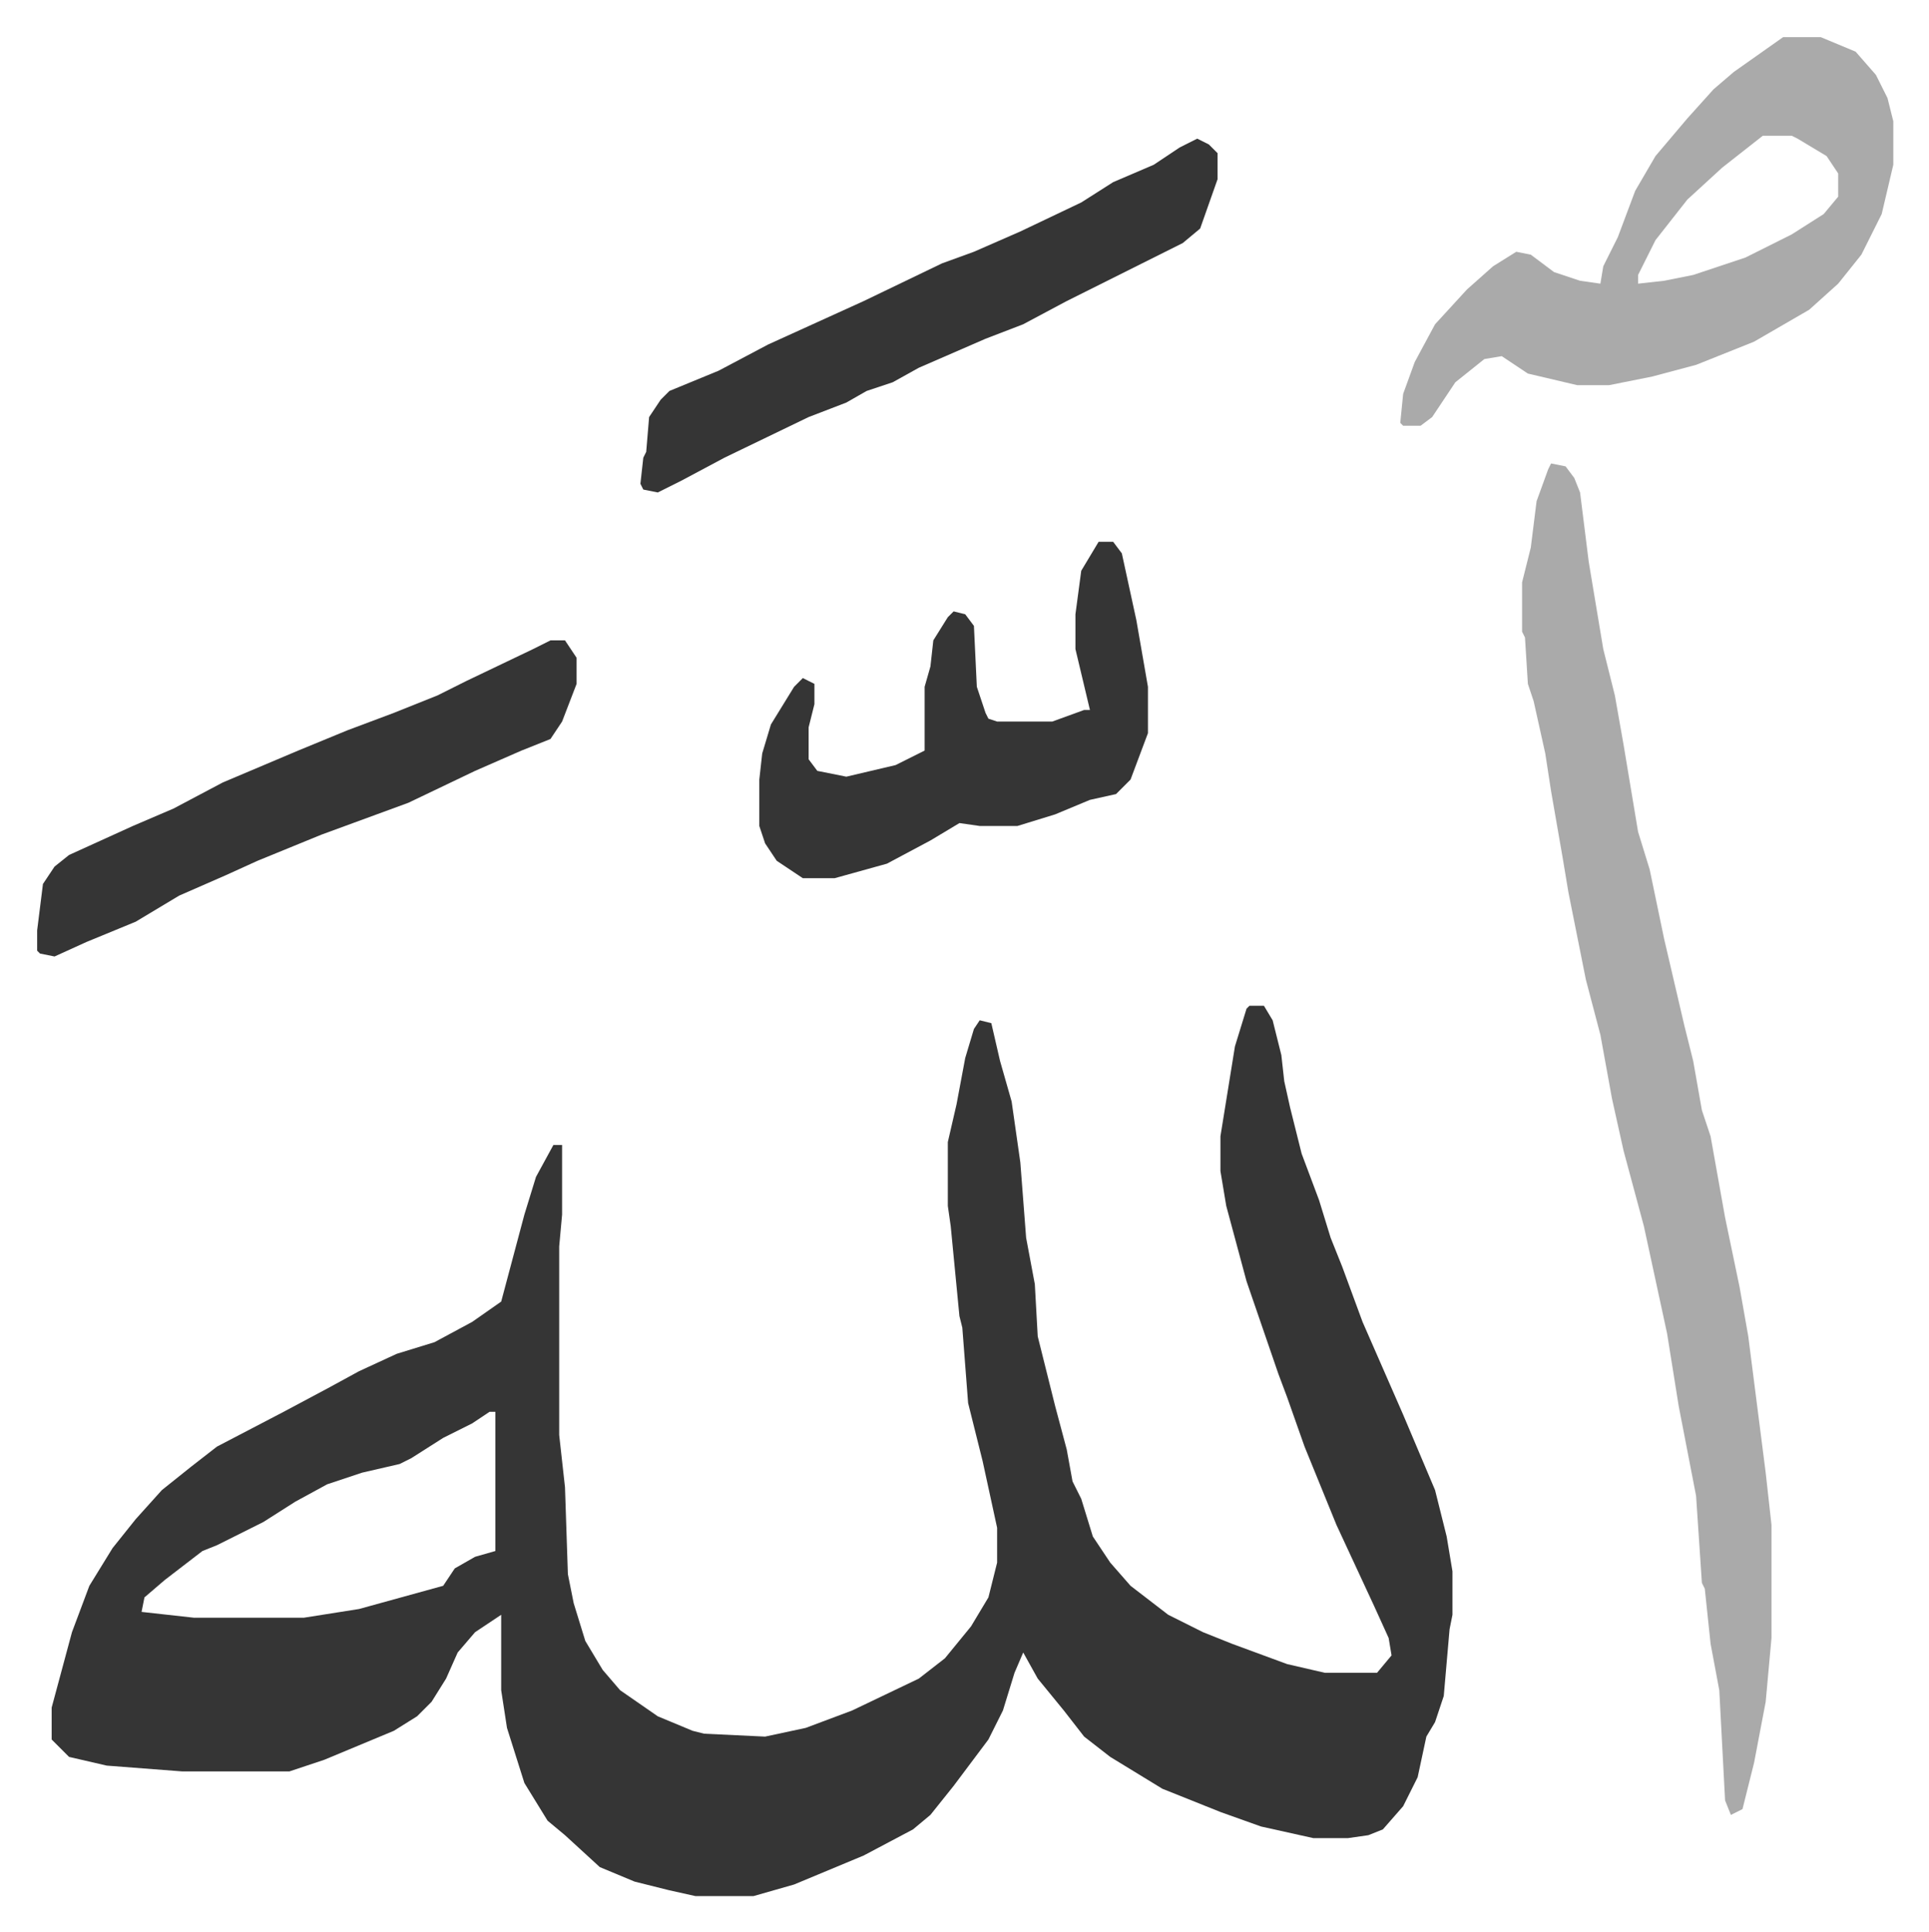
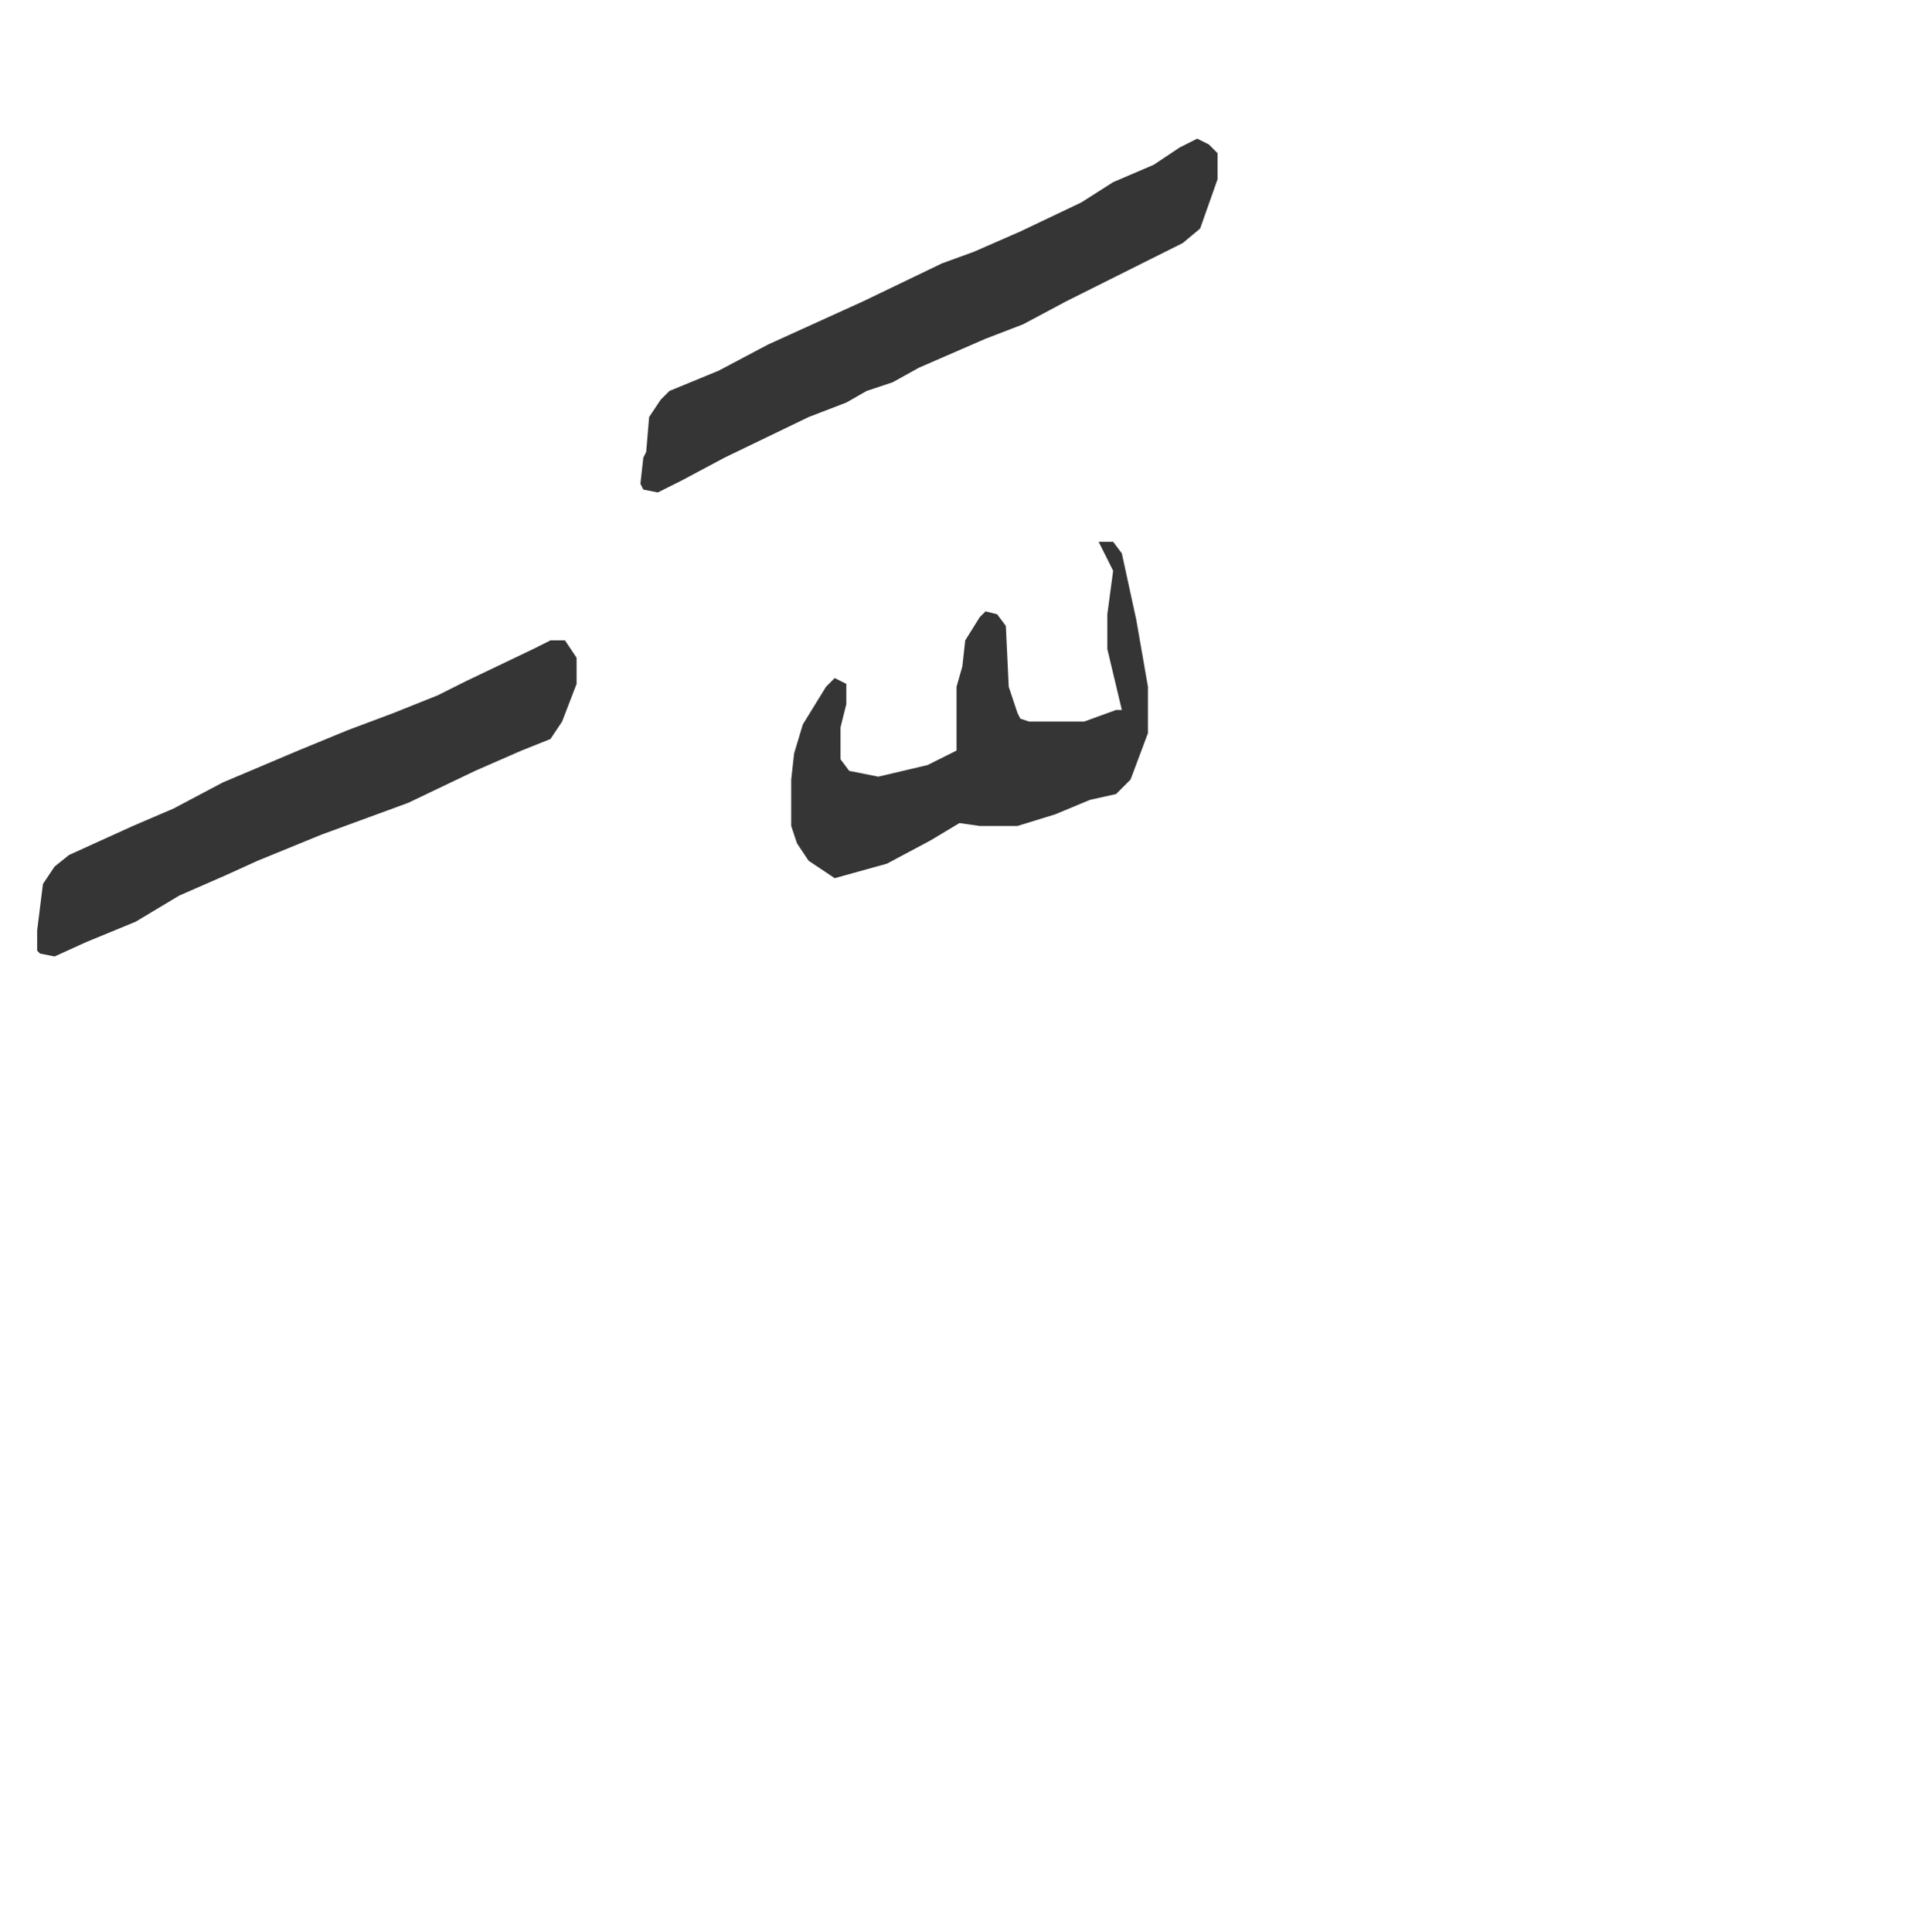
<svg xmlns="http://www.w3.org/2000/svg" role="img" viewBox="-12.81 347.19 665.12 666.12">
-   <path fill="#353535" id="rule_normal" d="M418 694h5l3 5 3 12 1 9 2 9 4 16 6 16 4 13 4 10 7 19 14 32 11 26 4 16 2 12v15l-1 5-2 23-3 9-3 5-3 14-5 10-7 8-5 2-7 1h-12l-18-4-14-5-20-8-18-11-9-7-7-9-9-11-5-9-3 7-4 13-5 10-12 16-8 10-6 5-17 9-24 10-14 4h-20l-9-2-12-3-12-5-12-11-6-5-8-13-6-19-2-13v-26l-9 6-6 7-4 9-5 8-5 5-8 5-24 10-12 4H50l-26-2-13-3-6-6v-11l7-26 6-16 8-13 8-10 9-10 10-8 9-7 23-12 15-8 11-6 13-6 13-4 13-7 10-7 8-30 4-13 6-11h3v24l-1 11v65l2 18 1 30 2 10 4 13 6 10 6 7 13 9 12 5 4 1 21 1 14-3 16-6 23-11 9-7 9-11 6-10 3-12v-12l-5-23-4-16-1-4-2-26-1-4-3-31-1-7v-22l3-13 3-16 3-10 2-3 4 1 3 13 4 14 3 21 2 26 3 16 1 18 6 24 4 15 2 11 3 6 4 13 6 9 7 8 13 10 12 6 10 4 19 7 13 3h18l5-6-1-6-5-11-13-28-11-27-6-17-3-8-11-32-7-26-2-12v-12l5-31 4-13zM156 834l-6 4-10 5-11 7-4 2-13 3-12 4-11 6-11 7-16 8-5 2-13 10-7 6-1 5 18 2h38l19-3 29-8 4-6 7-4 7-2v-48z" />
-   <path fill="#aaa" id="rule_hamzat_wasl" d="M522 507l5 1 3 4 2 5 3 24 5 30 4 16 3 17 2 12 3 18 4 13 5 24 7 30 3 12 3 17 3 9 5 28 5 24 3 17 6 47 2 18v39l-2 22-4 21-4 16-4 2-2-5-2-38-3-16-2-19-1-2-2-30-6-31-4-25-8-37-7-26-4-18-4-22-5-19-6-30-2-12-4-23-2-13-4-18-2-6-1-16-1-2v-17l3-12 2-16 4-11zm80-147h13l12 5 7 8 4 8 2 8v15l-4 17-7 14-8 10-10 9-19 11-20 8-15 4-15 3h-11l-17-4-9-6-6 1-10 8-8 12-4 3h-6l-1-1 1-10 4-11 7-13 11-12 9-8 8-5 5 1 8 6 9 3 7 1 1-6 5-10 6-16 7-12 11-13 9-10 7-6zm-7 34l-14 11-12 11-11 14-6 12v3l9-1 10-2 18-6 16-8 11-7 5-6v-8l-4-6-10-6-2-1z" />
-   <path fill="#353535" id="rule_normal" d="M366 534h5l3 4 5 23 4 23v16l-6 16-5 5-9 2-12 5-13 4h-13l-7-1-10 6-15 8-18 5h-11l-9-6-4-6-2-6v-16l1-9 3-10 8-13 3-3 4 2v7l-2 8v11l3 4 10 2 17-4 10-5v-22l2-7 1-9 5-8 2-2 4 1 3 4 1 21 3 9 1 2 3 1h19l11-4h2l-5-21v-12l2-15zm34-139l4 2 3 3v9l-6 17-6 5-40 20-15 8-13 5-23 10-9 5-9 3-7 4-13 5-29 14-15 8-8 4-5-1-1-2 1-9 1-2 1-12 4-6 3-3 17-7 17-9 33-15 27-13 11-4 16-7 21-10 11-7 14-6 9-6zM177 568h5l4 6v9l-5 13-4 6-10 4-16 7-23 11-30 11-22 9-11 5-16 7-15 9-17 7-11 5-5-1-1-1v-7l2-16 4-6 5-4 22-10 14-6 17-9 26-11 17-7 16-6 15-6 10-5 23-11z" />
+   <path fill="#353535" id="rule_normal" d="M366 534h5l3 4 5 23 4 23v16l-6 16-5 5-9 2-12 5-13 4h-13l-7-1-10 6-15 8-18 5l-9-6-4-6-2-6v-16l1-9 3-10 8-13 3-3 4 2v7l-2 8v11l3 4 10 2 17-4 10-5v-22l2-7 1-9 5-8 2-2 4 1 3 4 1 21 3 9 1 2 3 1h19l11-4h2l-5-21v-12l2-15zm34-139l4 2 3 3v9l-6 17-6 5-40 20-15 8-13 5-23 10-9 5-9 3-7 4-13 5-29 14-15 8-8 4-5-1-1-2 1-9 1-2 1-12 4-6 3-3 17-7 17-9 33-15 27-13 11-4 16-7 21-10 11-7 14-6 9-6zM177 568h5l4 6v9l-5 13-4 6-10 4-16 7-23 11-30 11-22 9-11 5-16 7-15 9-17 7-11 5-5-1-1-1v-7l2-16 4-6 5-4 22-10 14-6 17-9 26-11 17-7 16-6 15-6 10-5 23-11z" />
</svg>